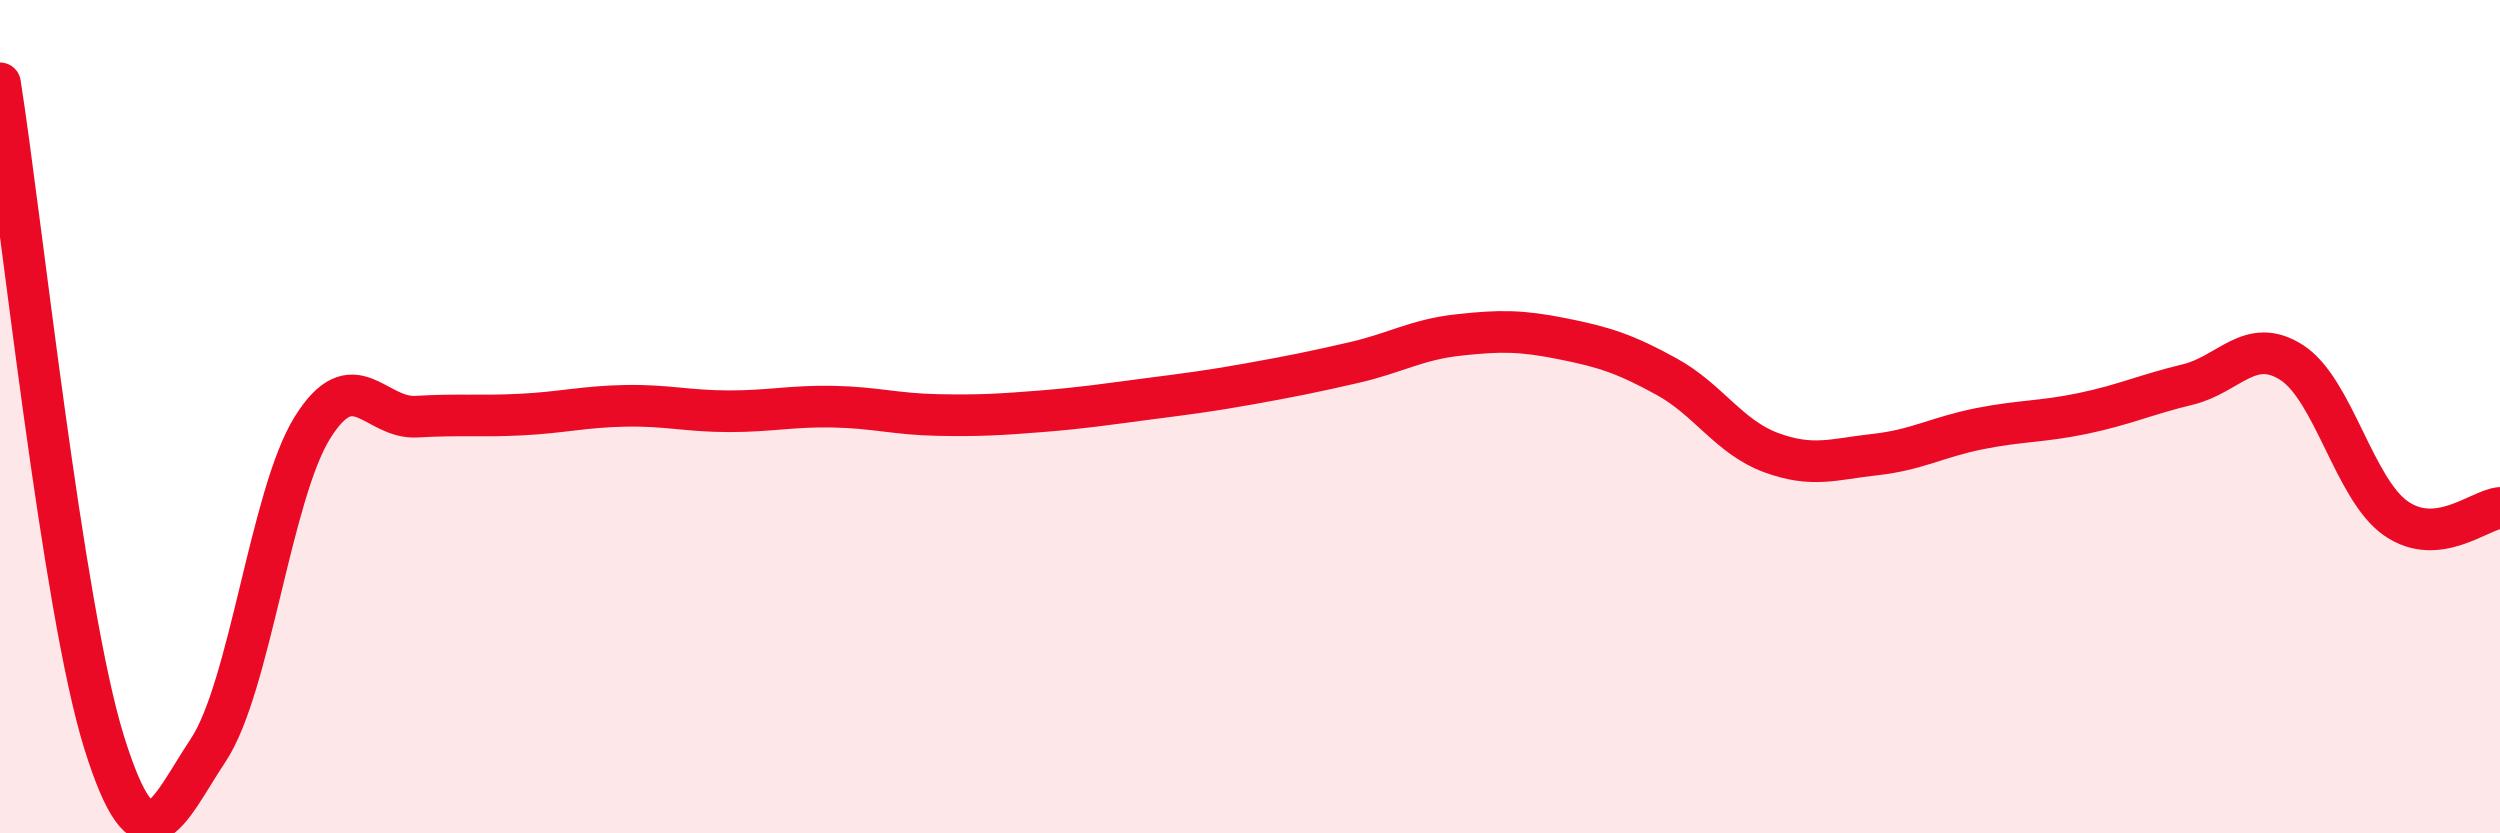
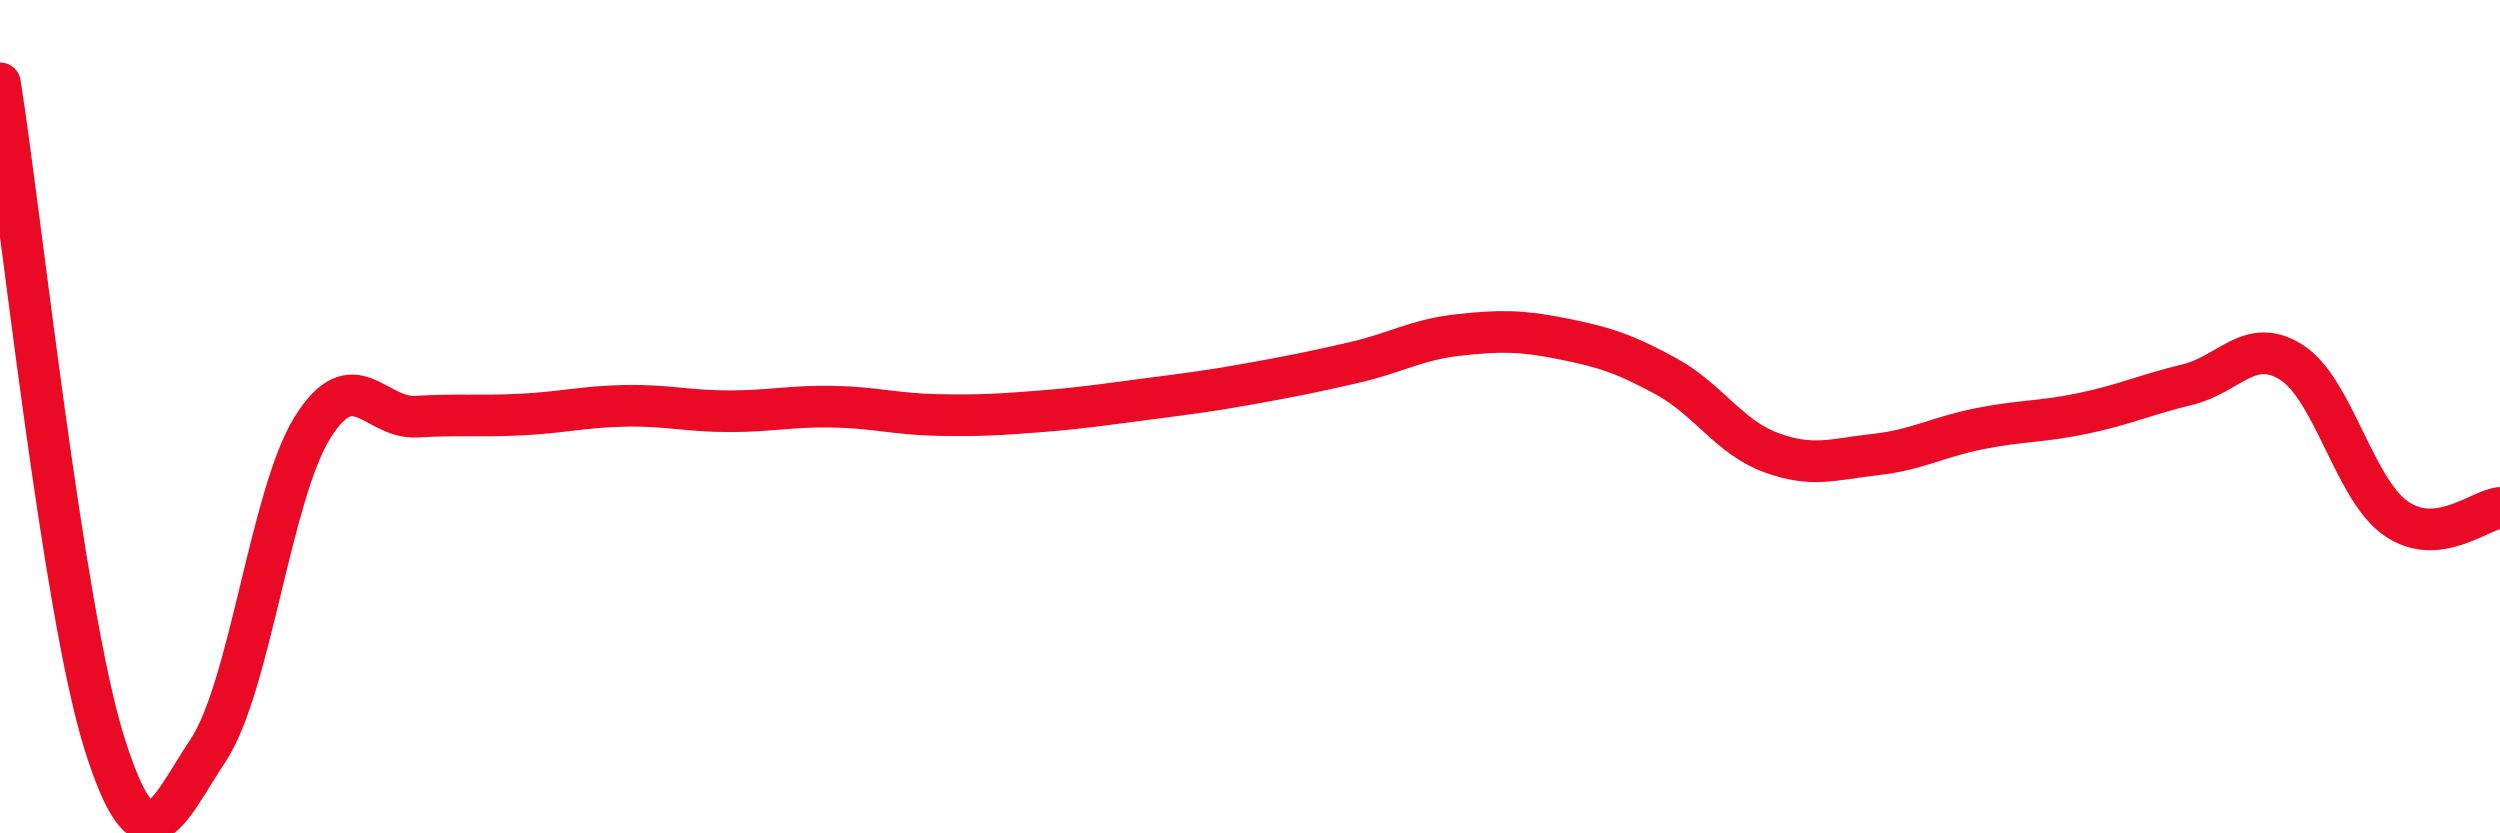
<svg xmlns="http://www.w3.org/2000/svg" width="60" height="20" viewBox="0 0 60 20">
-   <path d="M 0,2 C 0.5,5.16 1.5,14.62 2.5,17.82 C 3.5,21.02 4,19.51 5,18 C 6,16.49 6.5,11.86 7.5,10.26 C 8.5,8.66 9,10.06 10,10 C 11,9.94 11.5,10 12.5,9.95 C 13.5,9.9 14,9.76 15,9.74 C 16,9.72 16.5,9.87 17.5,9.87 C 18.5,9.87 19,9.74 20,9.76 C 21,9.78 21.5,9.94 22.5,9.96 C 23.5,9.98 24,9.95 25,9.87 C 26,9.79 26.5,9.71 27.5,9.58 C 28.5,9.45 29,9.39 30,9.21 C 31,9.03 31.5,8.93 32.5,8.7 C 33.5,8.47 34,8.15 35,8.04 C 36,7.93 36.5,7.93 37.5,8.13 C 38.5,8.33 39,8.49 40,9.04 C 41,9.59 41.5,10.49 42.5,10.86 C 43.5,11.23 44,11.02 45,10.91 C 46,10.8 46.5,10.49 47.5,10.29 C 48.5,10.09 49,10.13 50,9.92 C 51,9.71 51.5,9.47 52.5,9.23 C 53.5,8.99 54,8.06 55,8.7 C 56,9.34 56.5,11.74 57.5,12.44 C 58.5,13.14 59.5,12.24 60,12.19L60 20L0 20Z" fill="#EB0A25" opacity="0.1" stroke-linecap="round" stroke-linejoin="round" />
  <path d="M 0,2 C 0.5,5.16 1.5,14.62 2.5,17.82 C 3.5,21.02 4,19.51 5,18 C 6,16.49 6.5,11.86 7.5,10.26 C 8.5,8.66 9,10.06 10,10 C 11,9.94 11.5,10 12.5,9.95 C 13.5,9.9 14,9.76 15,9.74 C 16,9.72 16.5,9.87 17.5,9.87 C 18.5,9.87 19,9.74 20,9.76 C 21,9.78 21.5,9.94 22.5,9.96 C 23.5,9.98 24,9.95 25,9.87 C 26,9.79 26.5,9.71 27.5,9.58 C 28.5,9.45 29,9.39 30,9.21 C 31,9.03 31.5,8.93 32.5,8.7 C 33.5,8.47 34,8.15 35,8.04 C 36,7.93 36.5,7.93 37.5,8.13 C 38.5,8.33 39,8.49 40,9.04 C 41,9.59 41.5,10.49 42.5,10.86 C 43.5,11.23 44,11.02 45,10.91 C 46,10.8 46.5,10.49 47.5,10.29 C 48.5,10.09 49,10.13 50,9.92 C 51,9.71 51.5,9.47 52.5,9.23 C 53.5,8.99 54,8.06 55,8.7 C 56,9.34 56.5,11.74 57.5,12.44 C 58.5,13.14 59.5,12.24 60,12.19" stroke="#EB0A25" stroke-width="1" fill="none" stroke-linecap="round" stroke-linejoin="round" />
</svg>